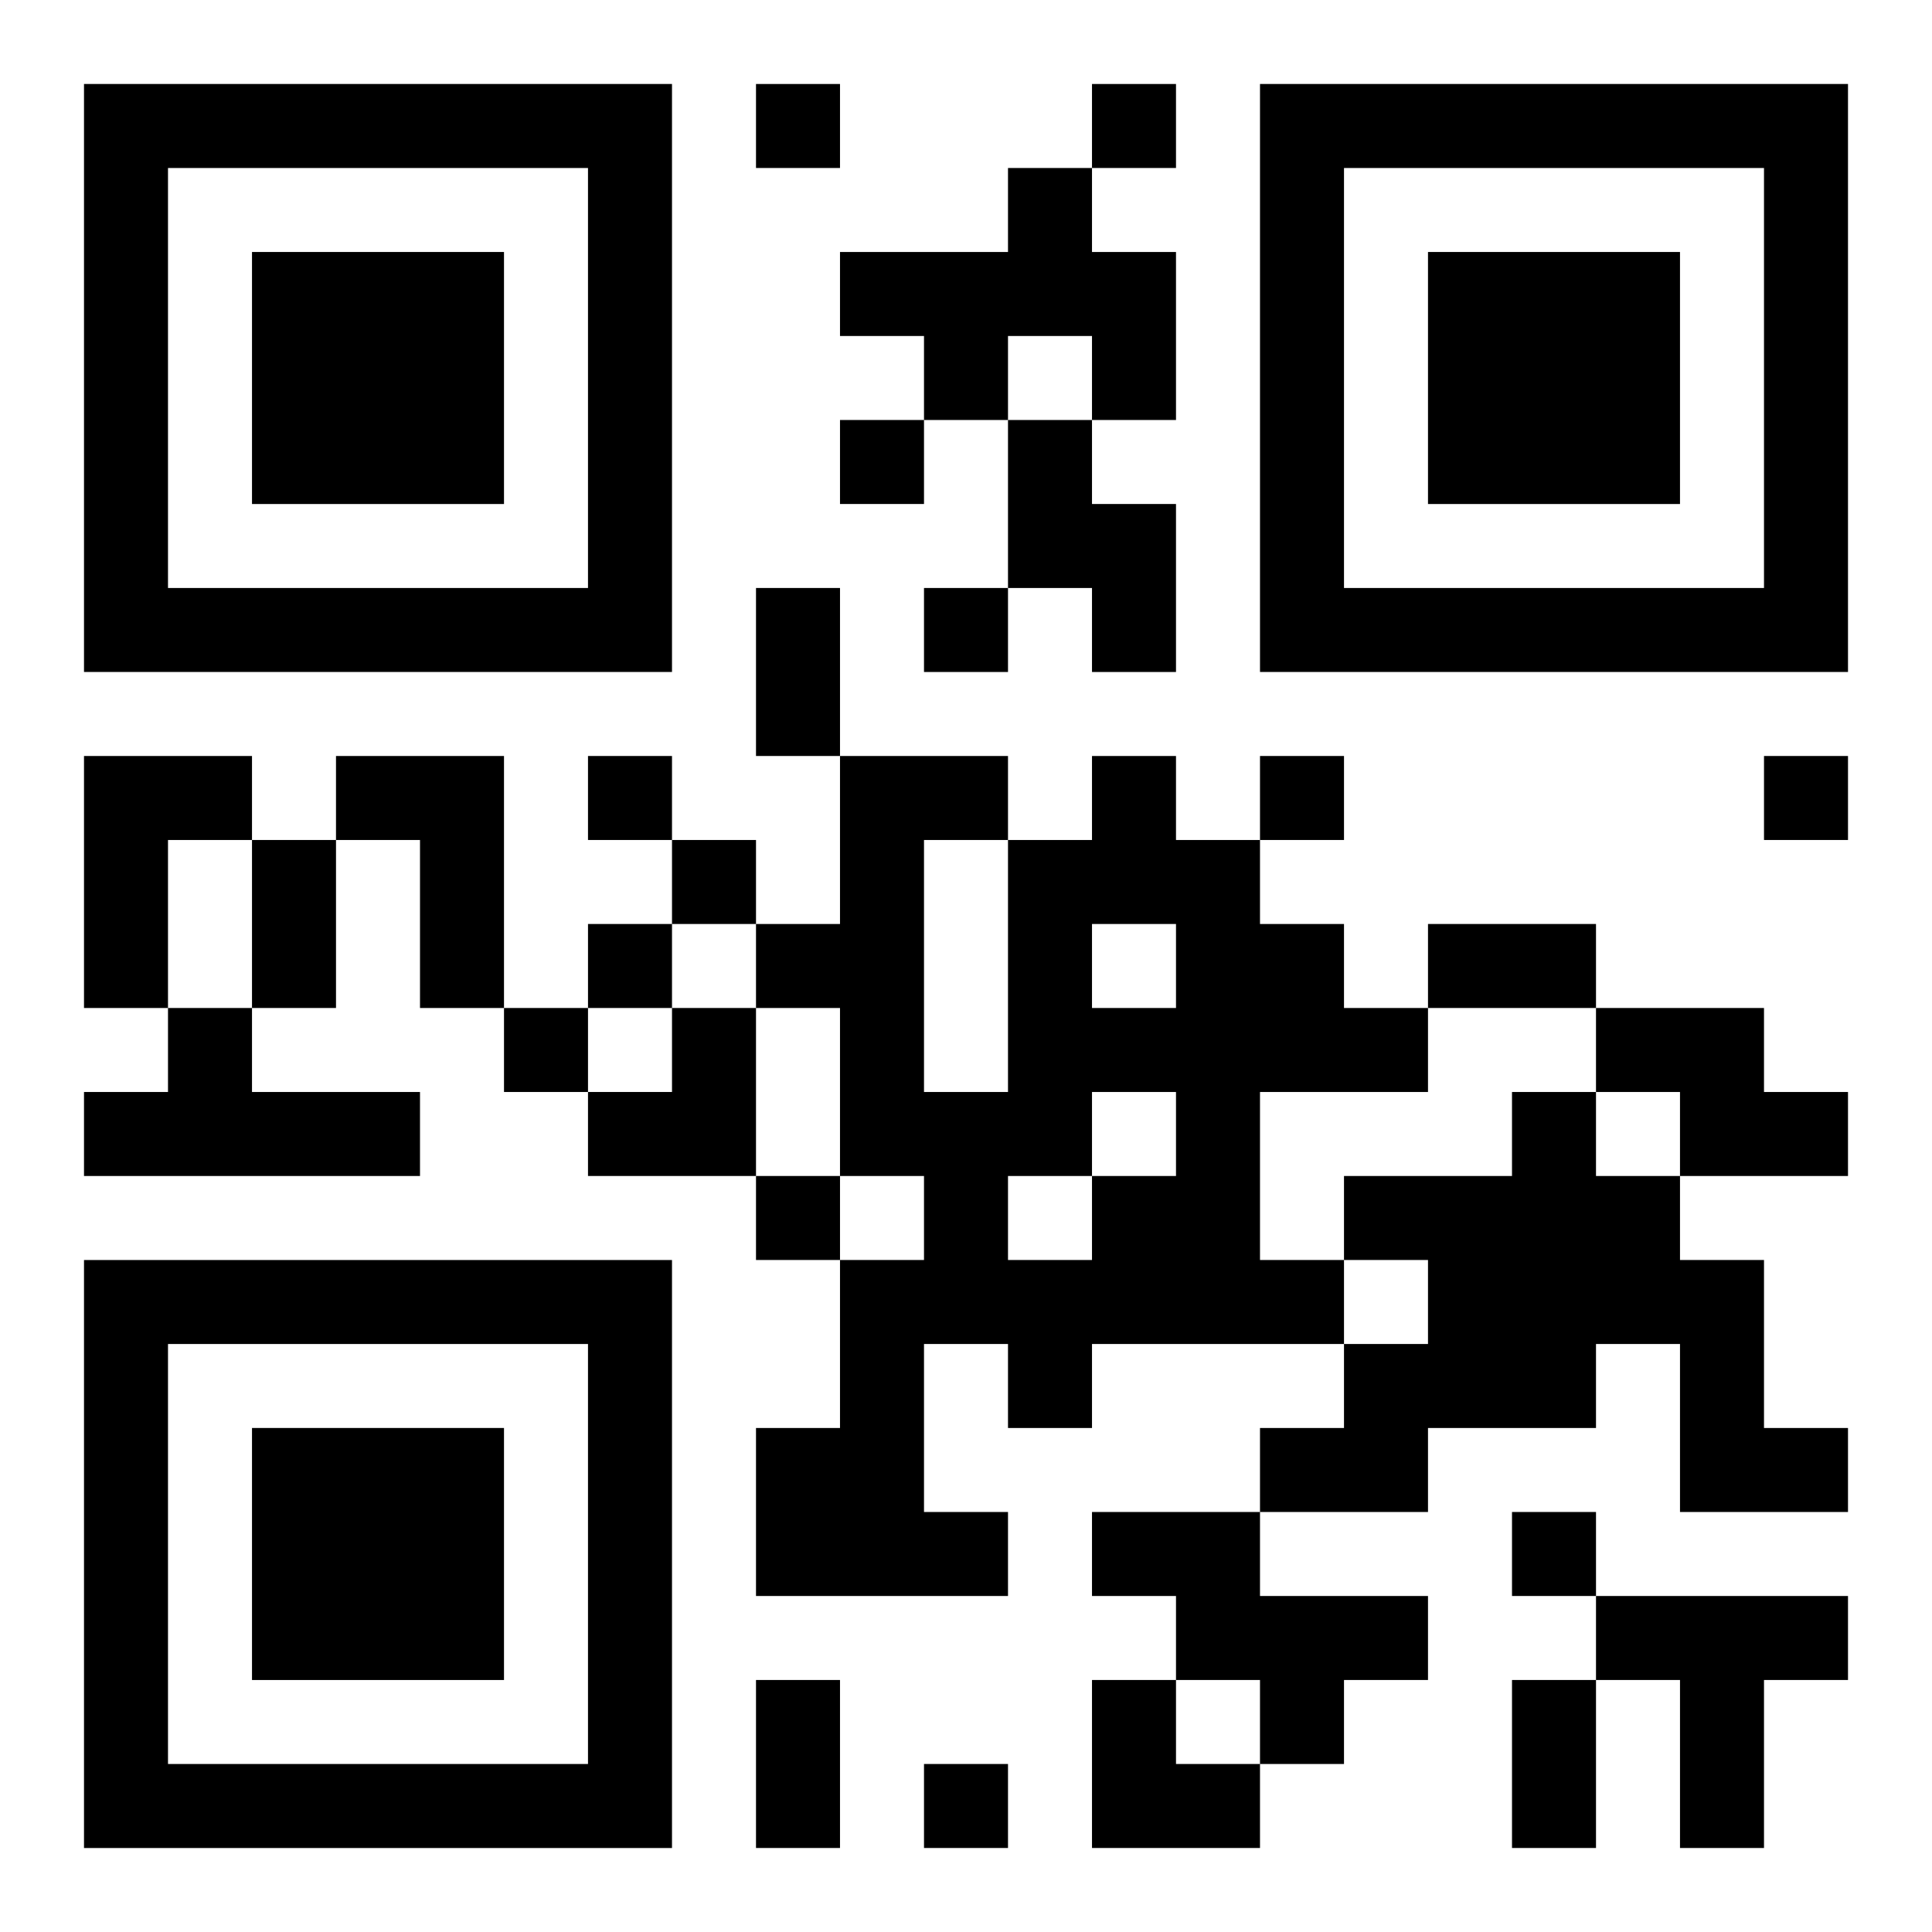
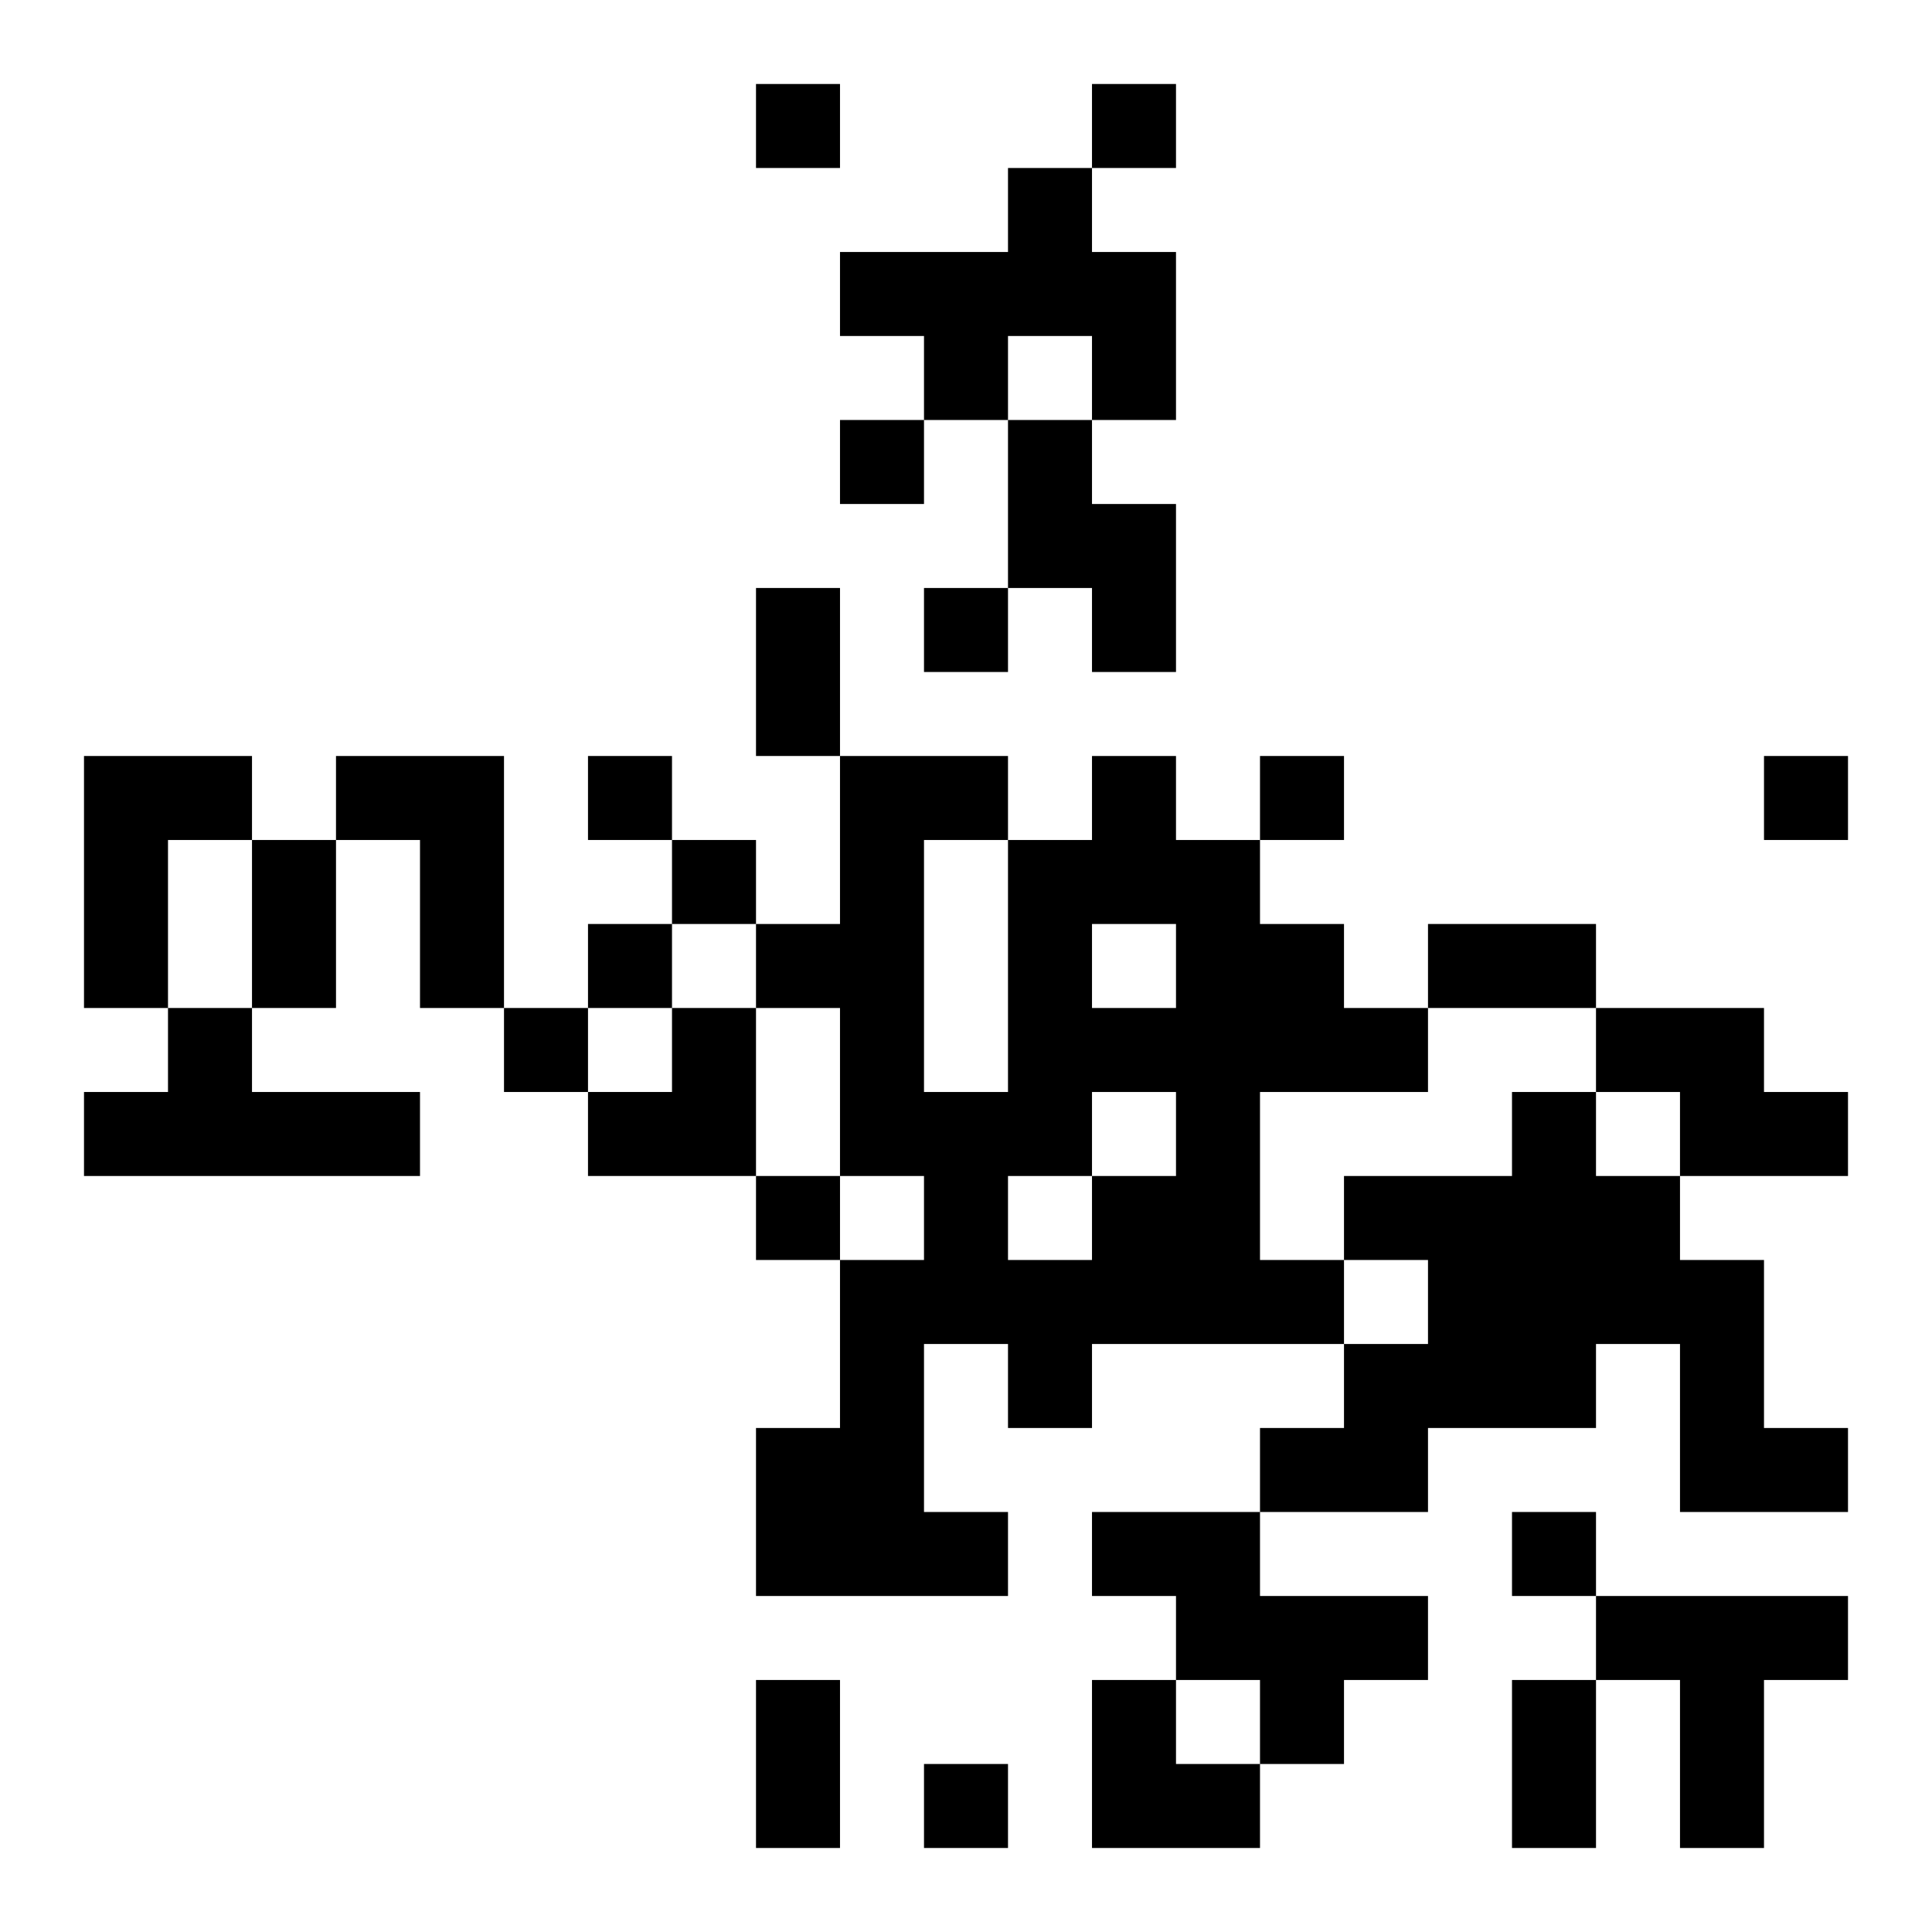
<svg xmlns="http://www.w3.org/2000/svg" xmlns:xlink="http://www.w3.org/1999/xlink" width="250" height="250" baseProfile="full" version="1.1" viewBox="-1 -1 23 23">
  <symbol id="a">
-     <path d="m0 7v7h7v-7h-7zm1 1h5v5h-5v-5zm1 1v3h3v-3h-3z" />
-   </symbol>
+     </symbol>
  <use y="-7" xlink:href="#a" />
  <use y="7" xlink:href="#a" />
  <use x="14" y="-7" xlink:href="#a" />
  <path d="m11 1h1v1h1v2h-1v-1h-1v1h-1v-1h-1v-1h2v-1m0 3h1v1h1v2h-1v-1h-1v-2m-11 4h2v1h-1v2h-1v-3m3 0h2v3h-1v-2h-1v-1m9 0h1v1h1v1h1v1h1v1h-2v2h1v1h-3v1h-1v-1h-1v2h1v1h-3v-2h1v-2h1v-1h-1v-2h-1v-1h1v-2h2v1h1v-1m0 2v1h1v-1h-1m0 2v1h1v-1h-1m-2-3v3h1v-3h-1m1 4v1h1v-1h-1m-10-2h1v1h2v1h-4v-1h1v-1m17 0h2v1h1v1h-2v-1h-1v-1m-1 1h1v1h1v1h1v2h1v1h-2v-2h-1v1h-2v1h-2v-1h1v-1h1v-1h-1v-1h2v-1m-5 5h2v1h2v1h-1v1h-1v-1h-1v-1h-1v-1m6 1h3v1h-1v2h-1v-2h-1v-1m-10-18v1h1v-1h-1m4 0v1h1v-1h-1m-3 4v1h1v-1h-1m1 2v1h1v-1h-1m-4 2v1h1v-1h-1m8 0v1h1v-1h-1m6 0v1h1v-1h-1m-13 1v1h1v-1h-1m-1 1v1h1v-1h-1m-1 1v1h1v-1h-1m3 2v1h1v-1h-1m9 4v1h1v-1h-1m-7 3v1h1v-1h-1m-2-14h1v2h-1v-2m-6 3h1v2h-1v-2m14 1h2v1h-2v-1m-8 9h1v2h-1v-2m9 0h1v2h-1v-2m-11-8m1 0h1v2h-2v-1h1zm5 8h1v1h1v1h-2z" />
</svg>